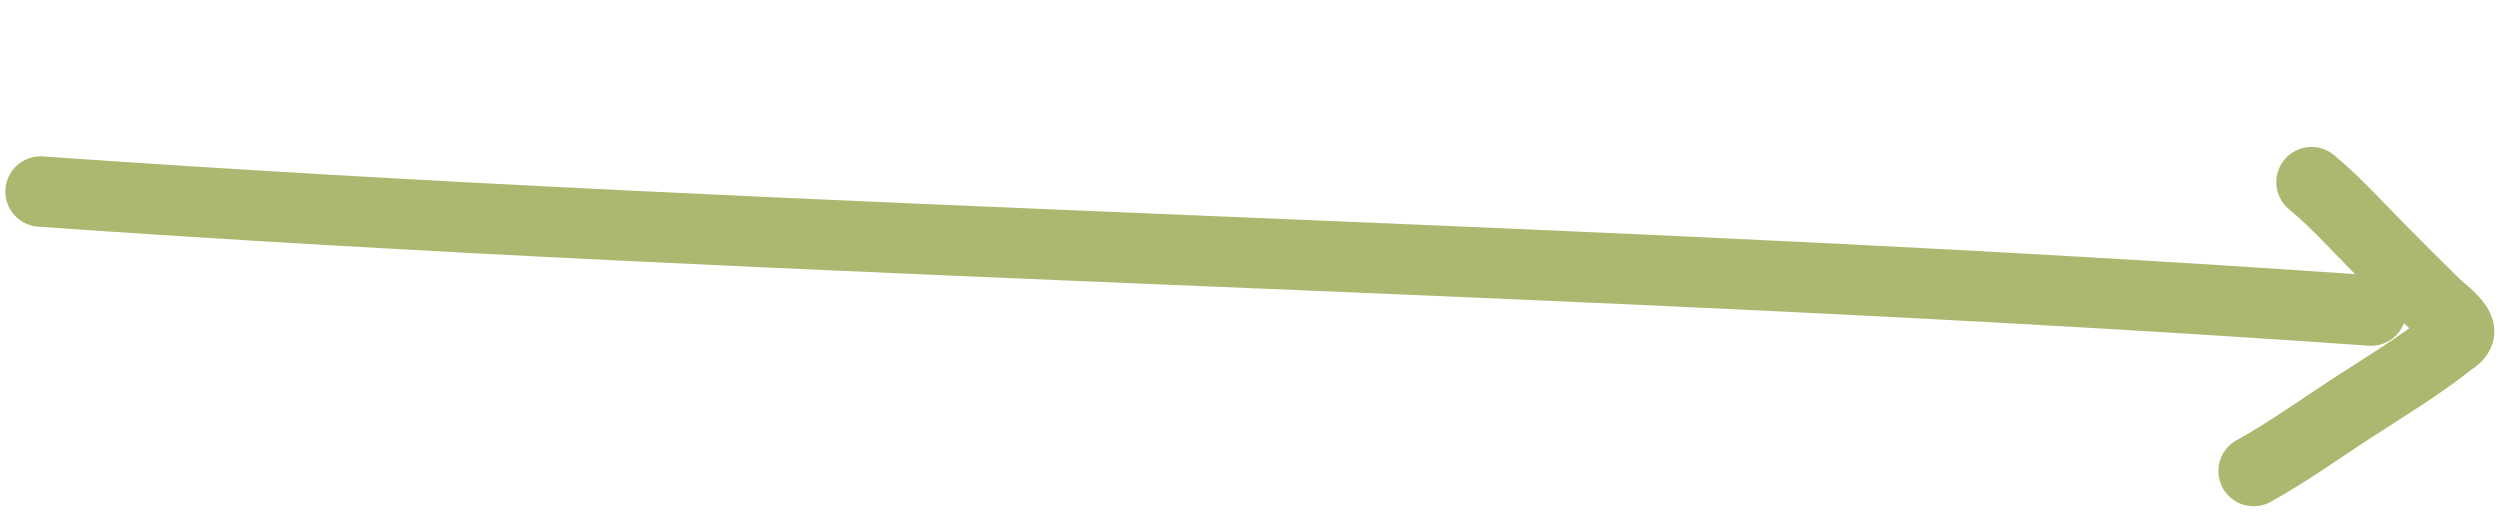
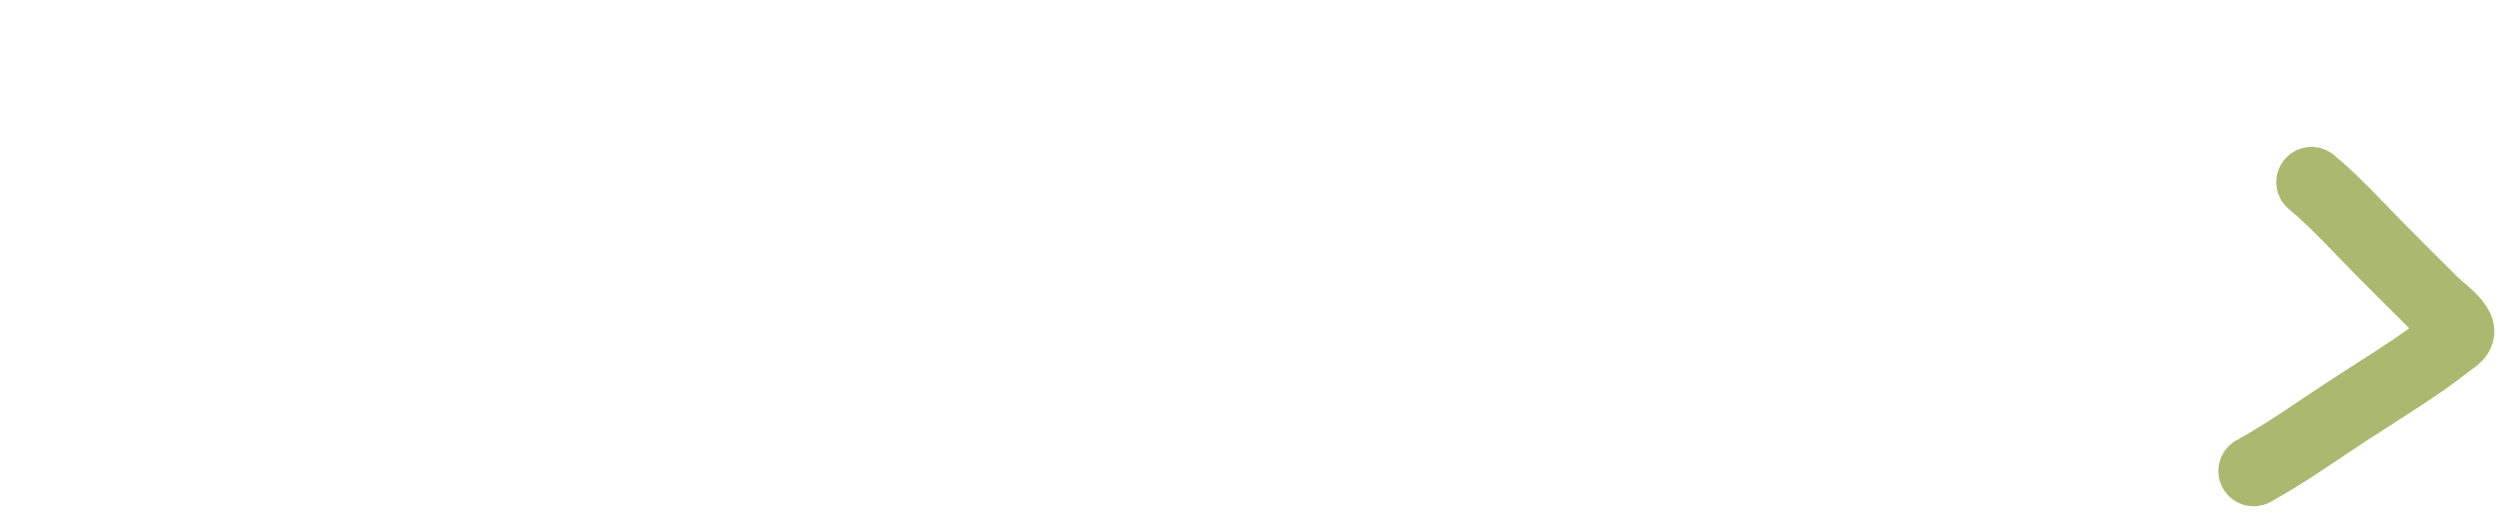
<svg xmlns="http://www.w3.org/2000/svg" width="71" height="15" viewBox="0 0 71 15" fill="none">
-   <path d="M1.152 5.44C23.191 6.991 45.312 7.27 67.339 8.82" stroke="#ABB870" stroke-width="2" stroke-linecap="round" stroke-linejoin="round" />
  <path d="M65.647 5.173C66.353 5.759 66.972 6.455 67.618 7.105C68.112 7.602 68.606 8.099 69.105 8.59C69.298 8.78 69.714 9.069 69.825 9.34C69.898 9.519 69.682 9.624 69.574 9.709C68.681 10.418 67.684 11.013 66.731 11.634C65.832 12.22 64.943 12.859 64.002 13.377" stroke="#ABB870" stroke-width="2" stroke-linecap="round" stroke-linejoin="round" />
</svg>